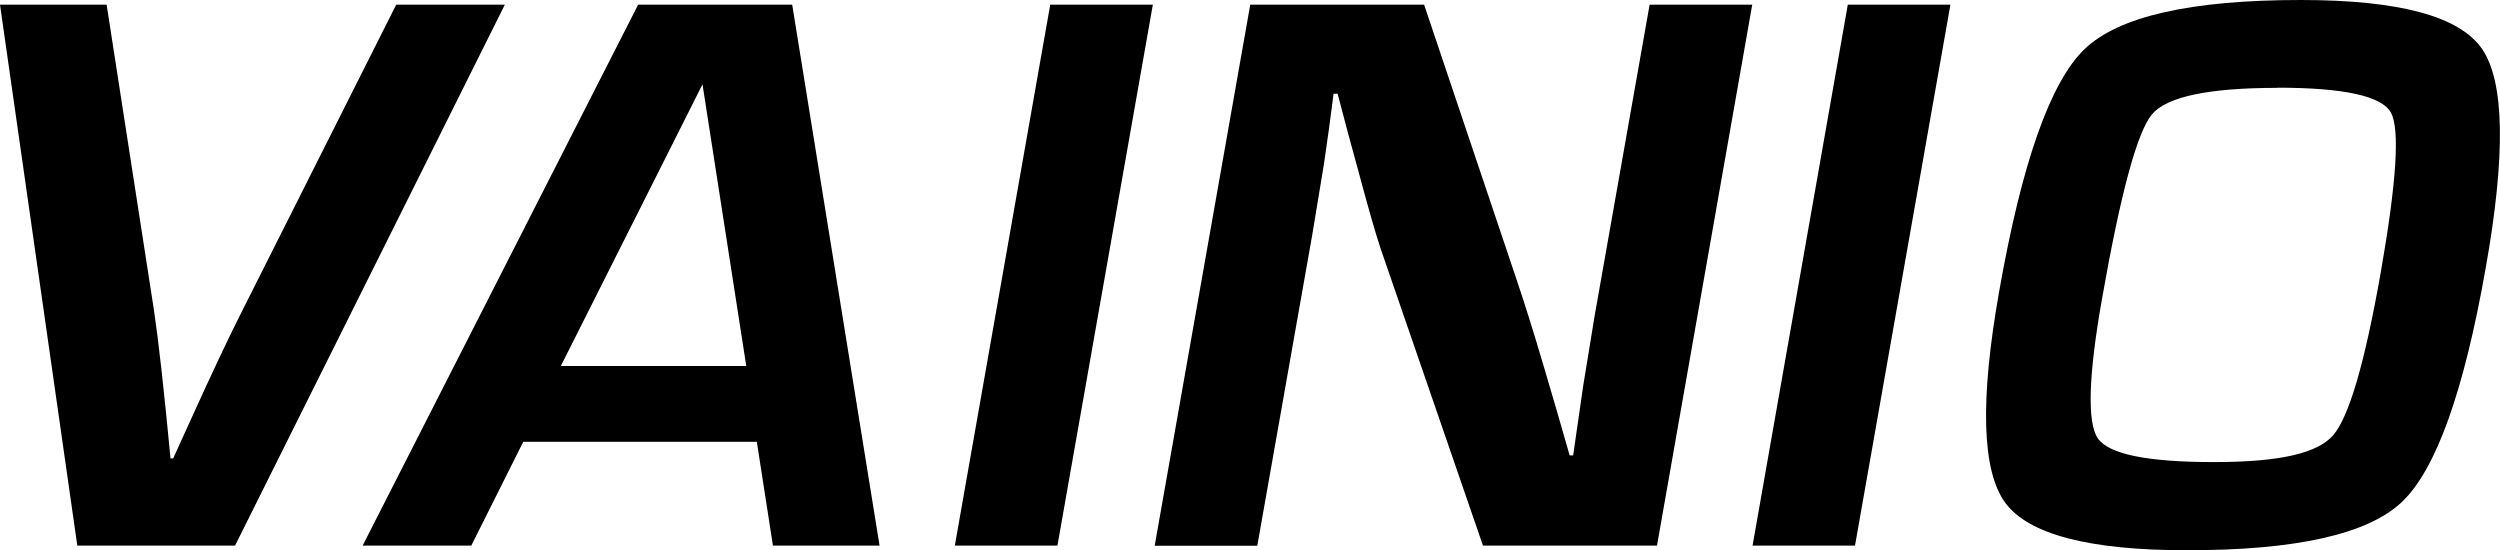
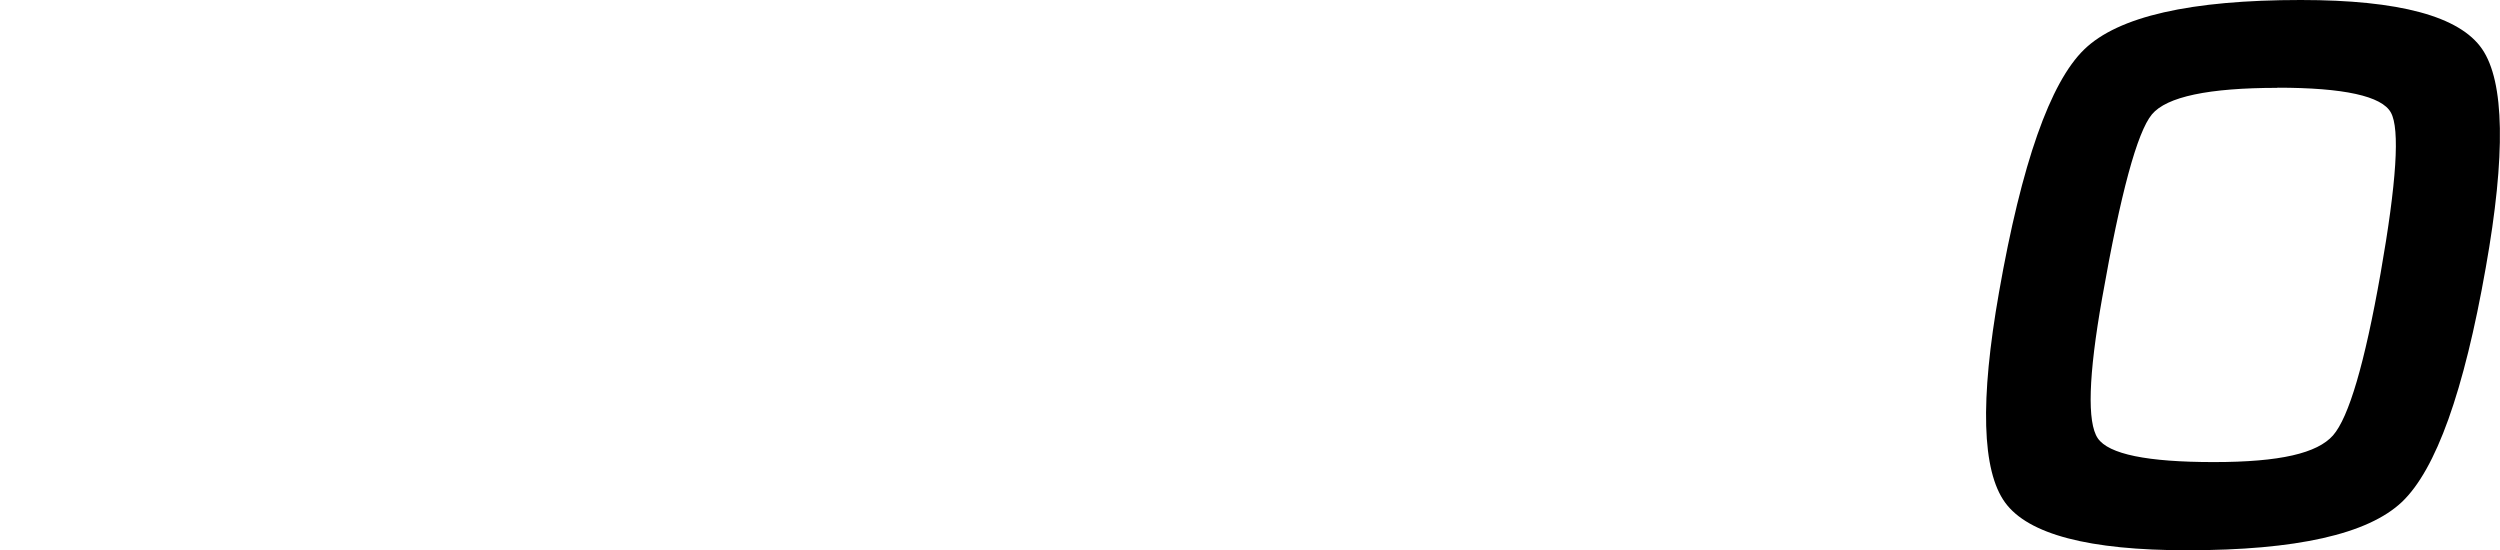
<svg xmlns="http://www.w3.org/2000/svg" id="Layer_1" data-name="Layer 1" viewBox="0 0 149.11 32.82">
-   <path d="M23.63.28h6.48L14.02,32.54H4.61L0,.28h6.36l2.83,18.27c.26,1.75.59,4.68.98,8.79h.16l1-2.2c1.24-2.74,2.27-4.93,3.1-6.57L23.63.28h0Z" />
-   <path d="M45.13,26.35h-13.92l-3.1,6.19h-6.48L38.06.28h9.19l5.21,32.26h-6.36l-.96-6.19h0ZM44.51,21.83l-2.61-16.8-8.45,16.8h11.06Z" />
-   <polygon points="68.76 .28 63.07 32.54 56.95 32.54 62.64 .28 68.76 .28 68.76 .28" />
-   <path d="M104.51.28l-5.68,32.26h-10.38l-6.1-17.7c-.3-.89-.74-2.43-1.33-4.63l-.63-2.31-.61-2.31h-.24l-.28,2.13-.3,2.1-.7,4.23-3.27,18.5h-6.12L74.57.28h10.37l5.5,16.35c.49,1.45,1.04,3.2,1.65,5.27l.77,2.62.76,2.64h.21l.3-2.08.3-2.08.68-4.16L98.39.28h6.12Z" />
-   <polygon points="116.33 .28 110.64 32.54 104.53 32.54 110.21 .28 116.33 .28 116.33 .28" />
  <path d="M137.24,0c5.86,0,9.46.97,10.8,2.92,1.34,1.95,1.42,6.3.22,13.05-1.3,7.39-2.97,12.04-5,13.97-2.03,1.92-6.3,2.88-12.81,2.88-5.86,0-9.48-.95-10.86-2.85-1.38-1.9-1.5-6.08-.36-12.54,1.35-7.69,3.05-12.51,5.08-14.48,2.03-1.97,6.34-2.95,12.93-2.95h0ZM135.84,5.24c-4.11,0-6.61.53-7.49,1.58-.88,1.06-1.87,4.71-2.97,10.96-.82,4.63-.9,7.42-.26,8.36.65.95,2.95,1.42,6.92,1.42s6.17-.53,7.11-1.59c.94-1.07,1.89-4.29,2.84-9.68.95-5.41,1.16-8.6.61-9.58-.54-.98-2.8-1.48-6.77-1.48h0Z" />
</svg>